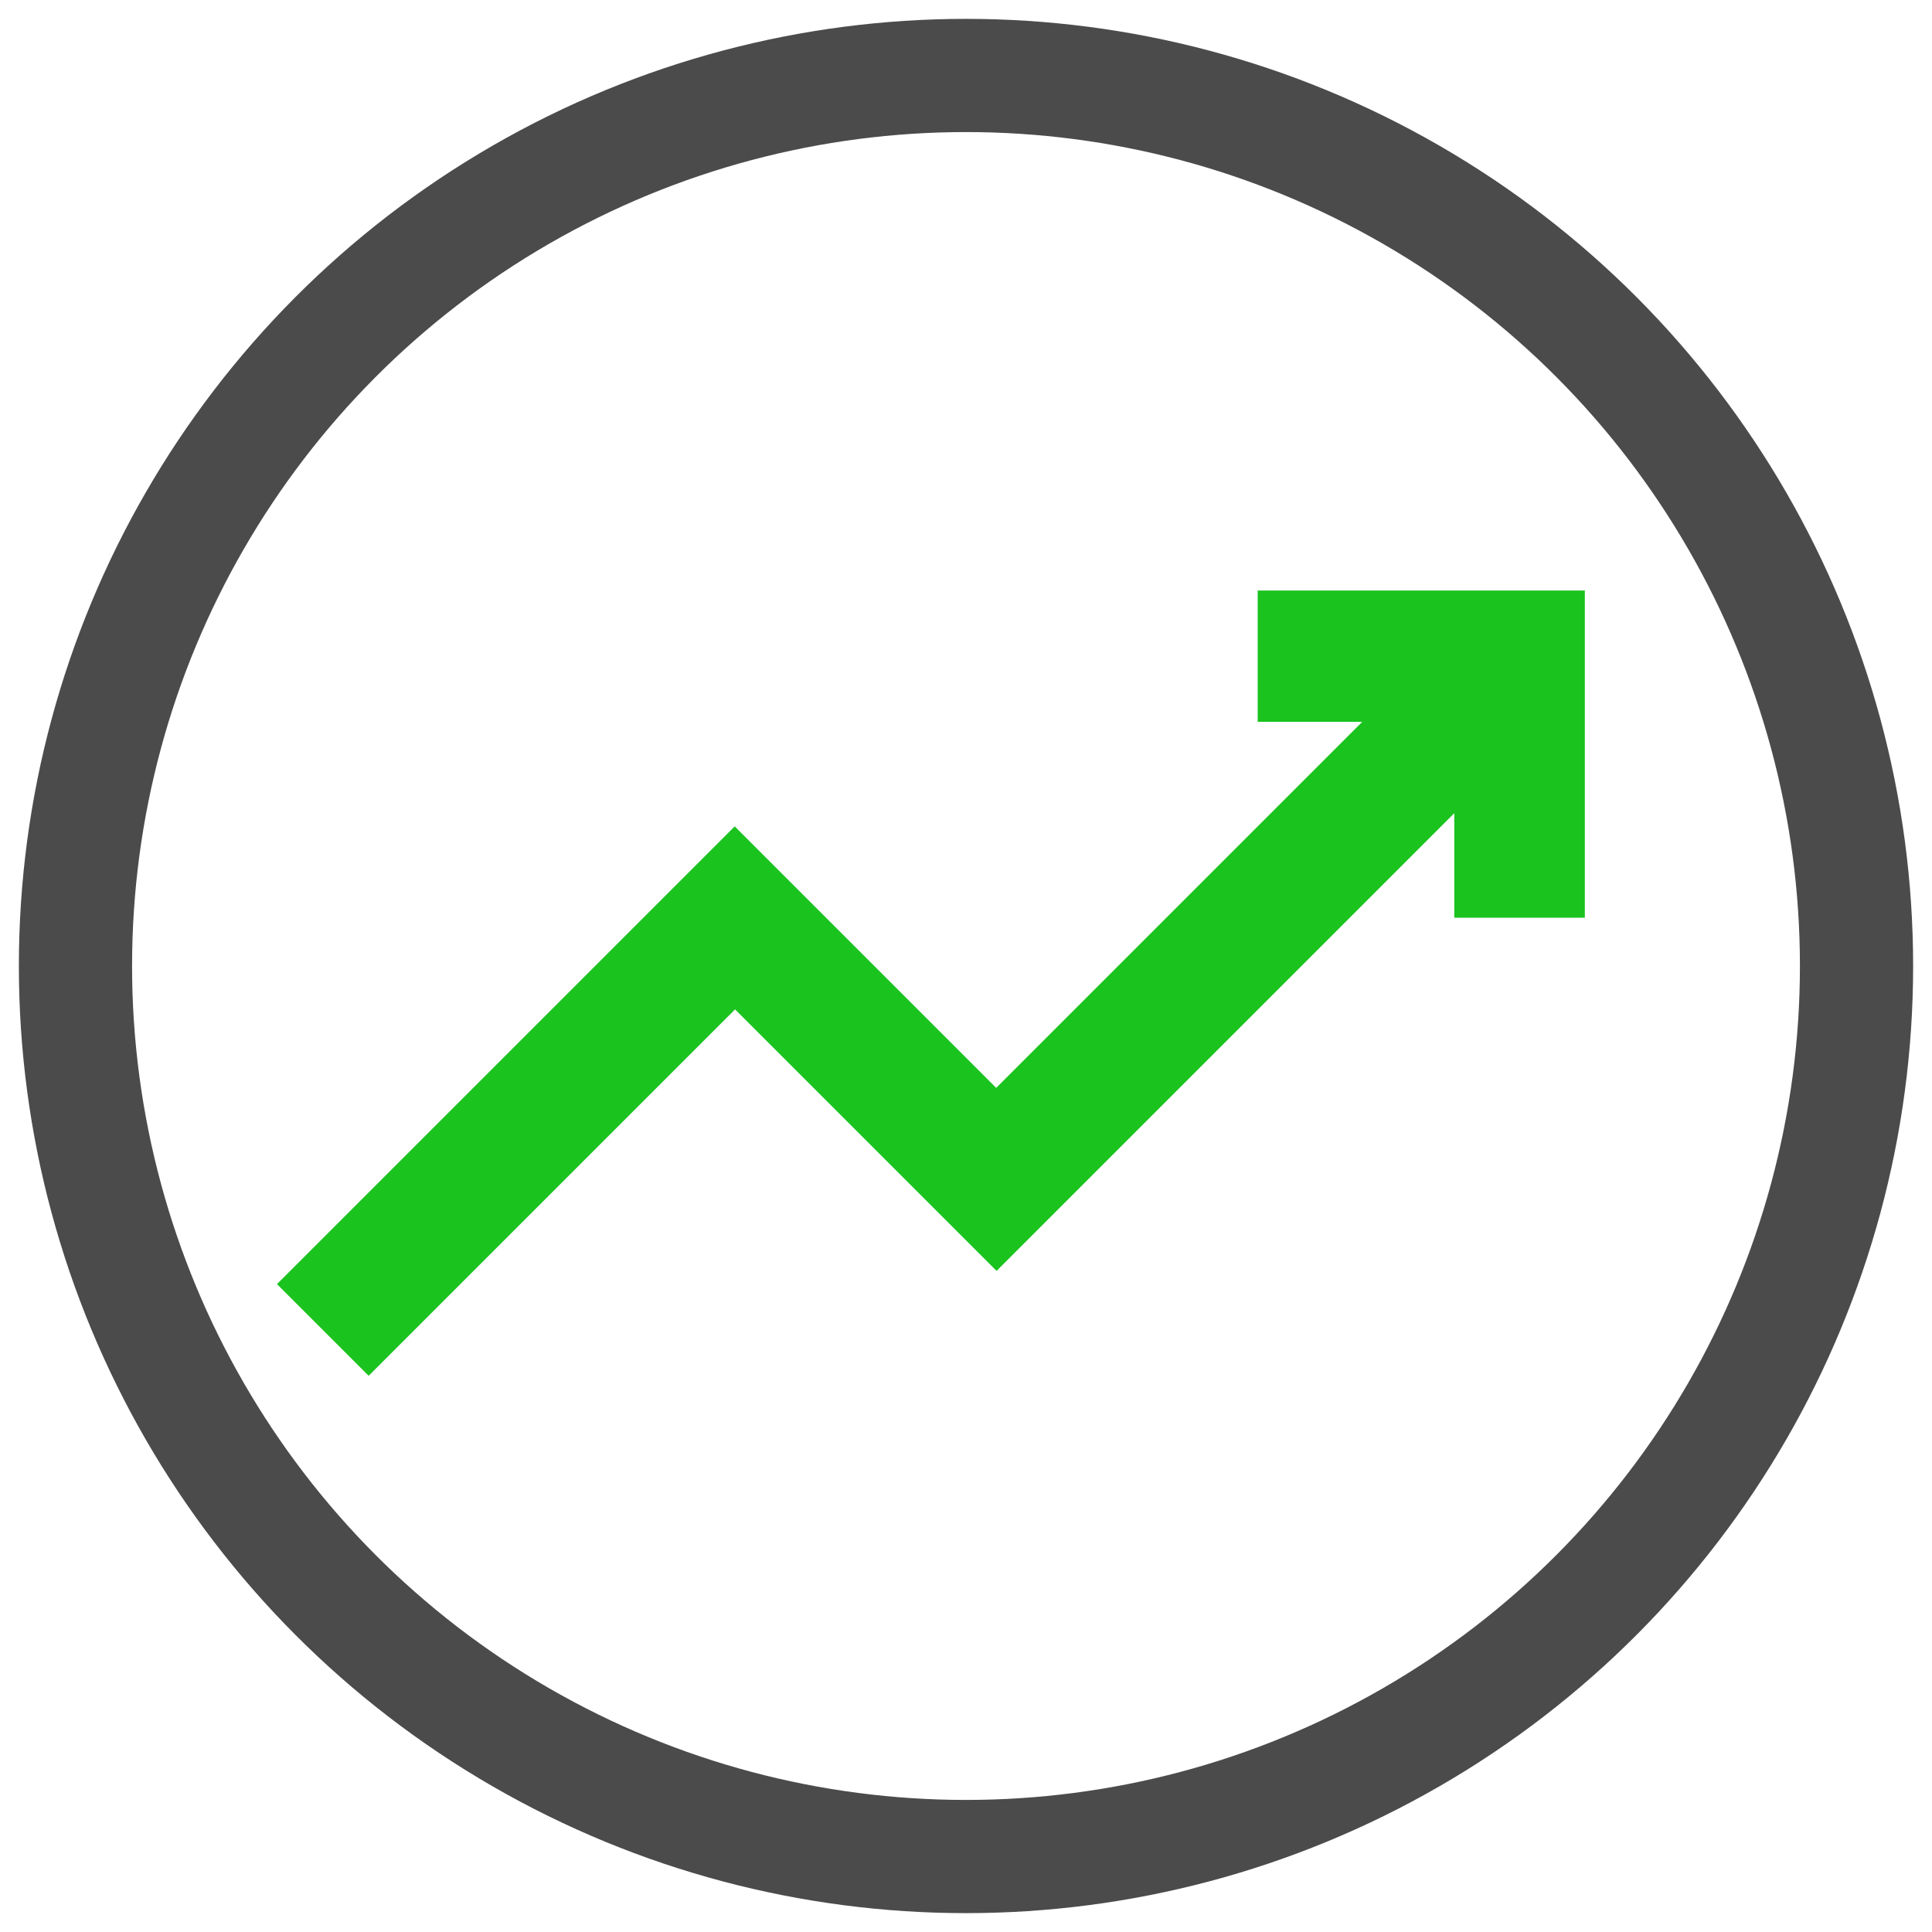
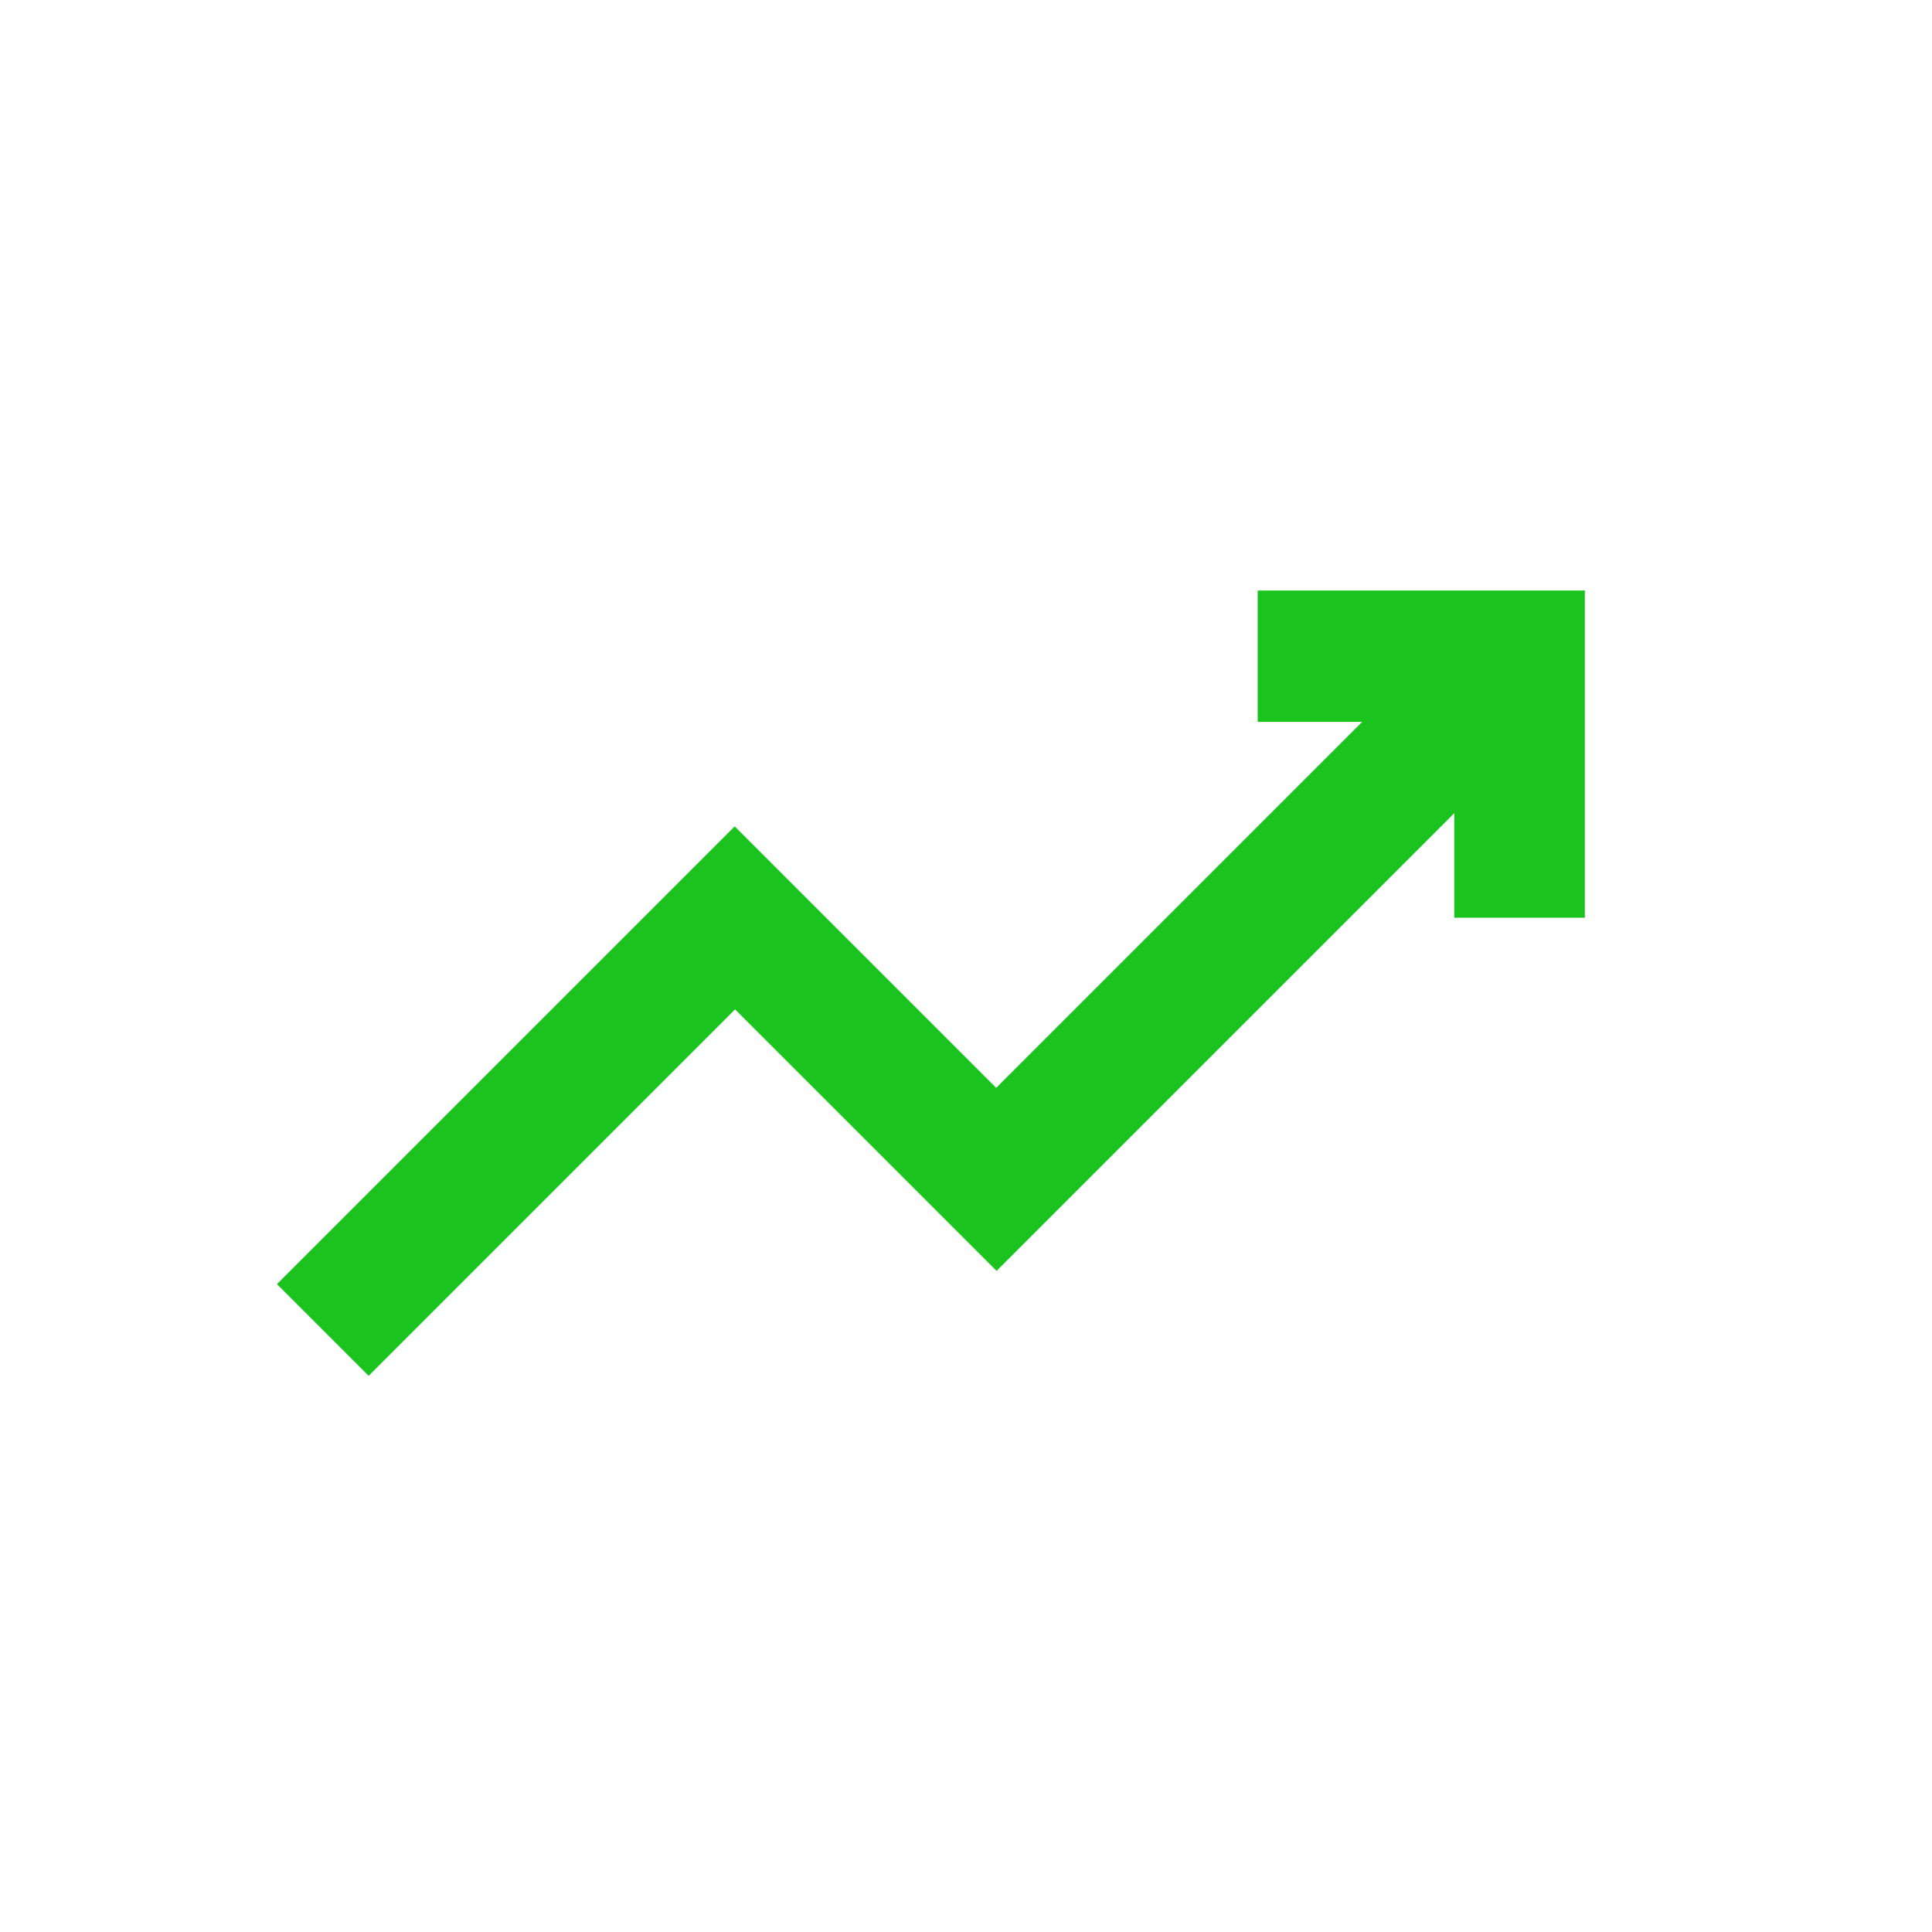
<svg xmlns="http://www.w3.org/2000/svg" version="1.1" id="Layer_1" x="0px" y="0px" viewBox="0 0 512 512" style="enable-background:new 0 0 512 512;" xml:space="preserve">
  <style type="text/css">
	.st0{fill:none;stroke:#4B4B4B;stroke-width:30;stroke-miterlimit:2.613;}
	.st1{fill:#1BC31F;}
</style>
  <g>
-     <circle class="st0" cx="256" cy="256" r="236" />
    <g>
      <g>
        <path class="st1" d="M333.3,156.6v34.7h27.7L264,288.3L194.7,219L73.4,340.3l24.3,24.3l97.1-97.1l69.3,69.3l121.3-121.3v27.7H420     v-86.7H333.3z" />
      </g>
    </g>
  </g>
</svg>